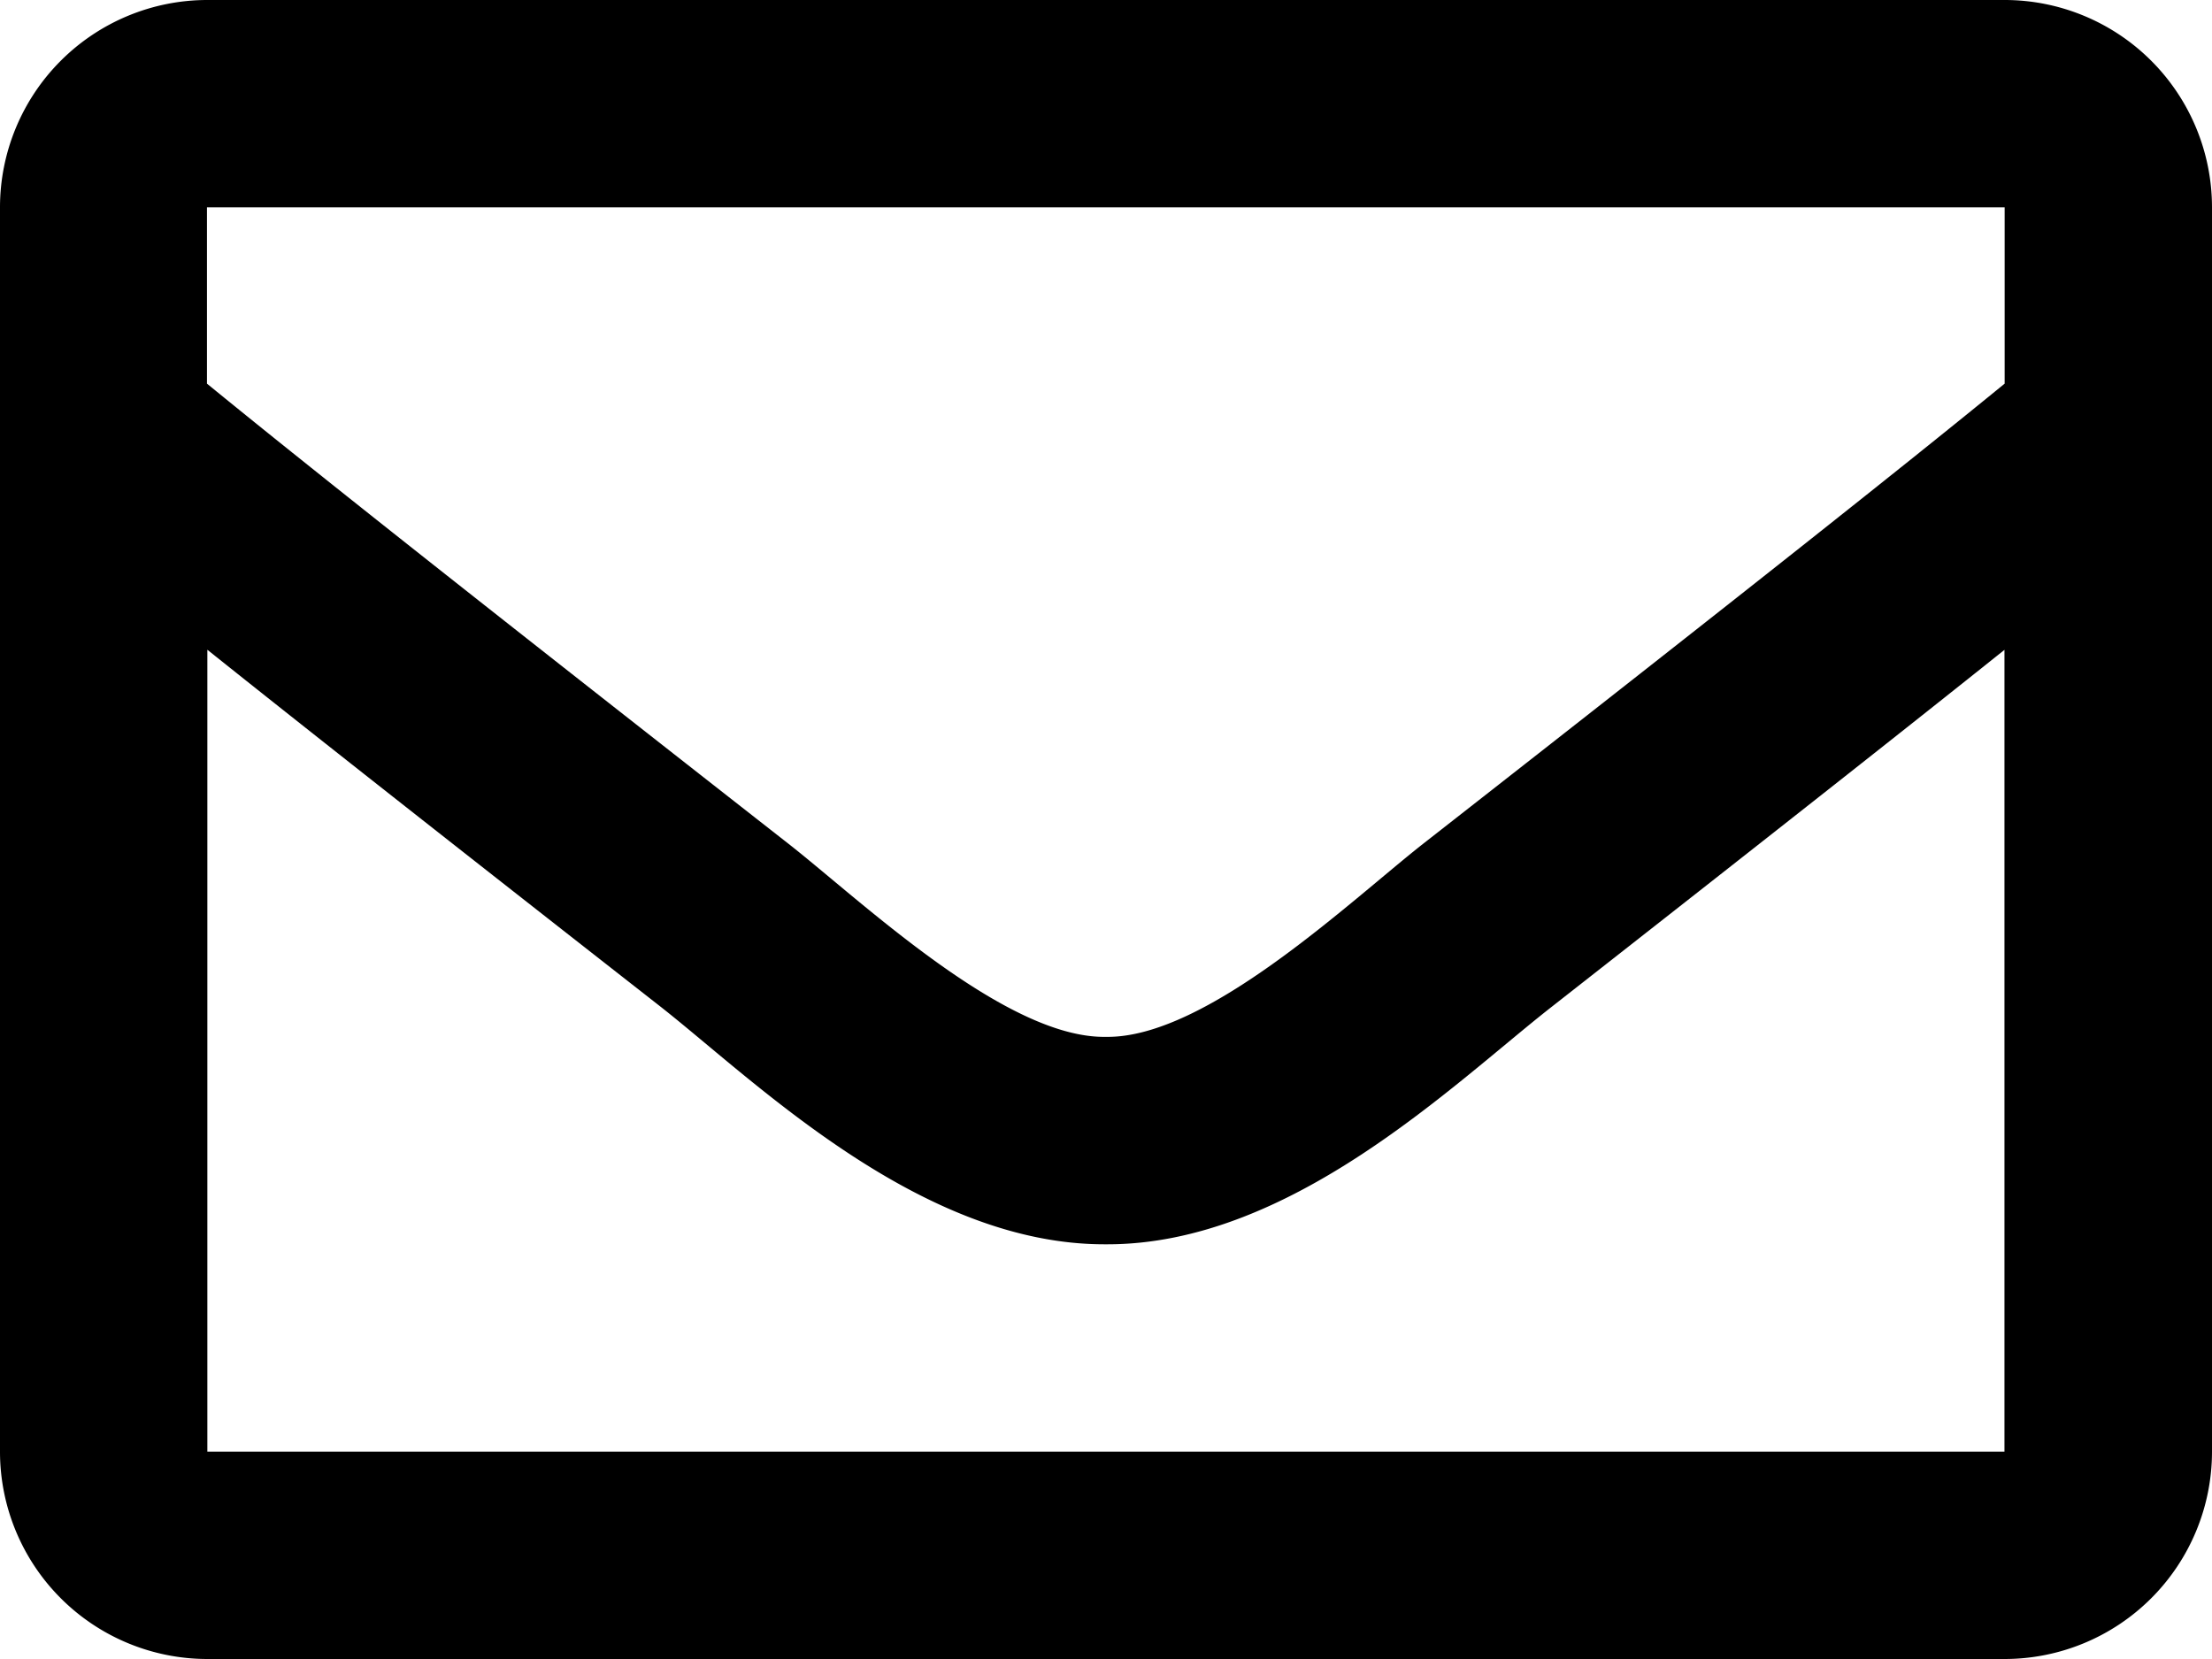
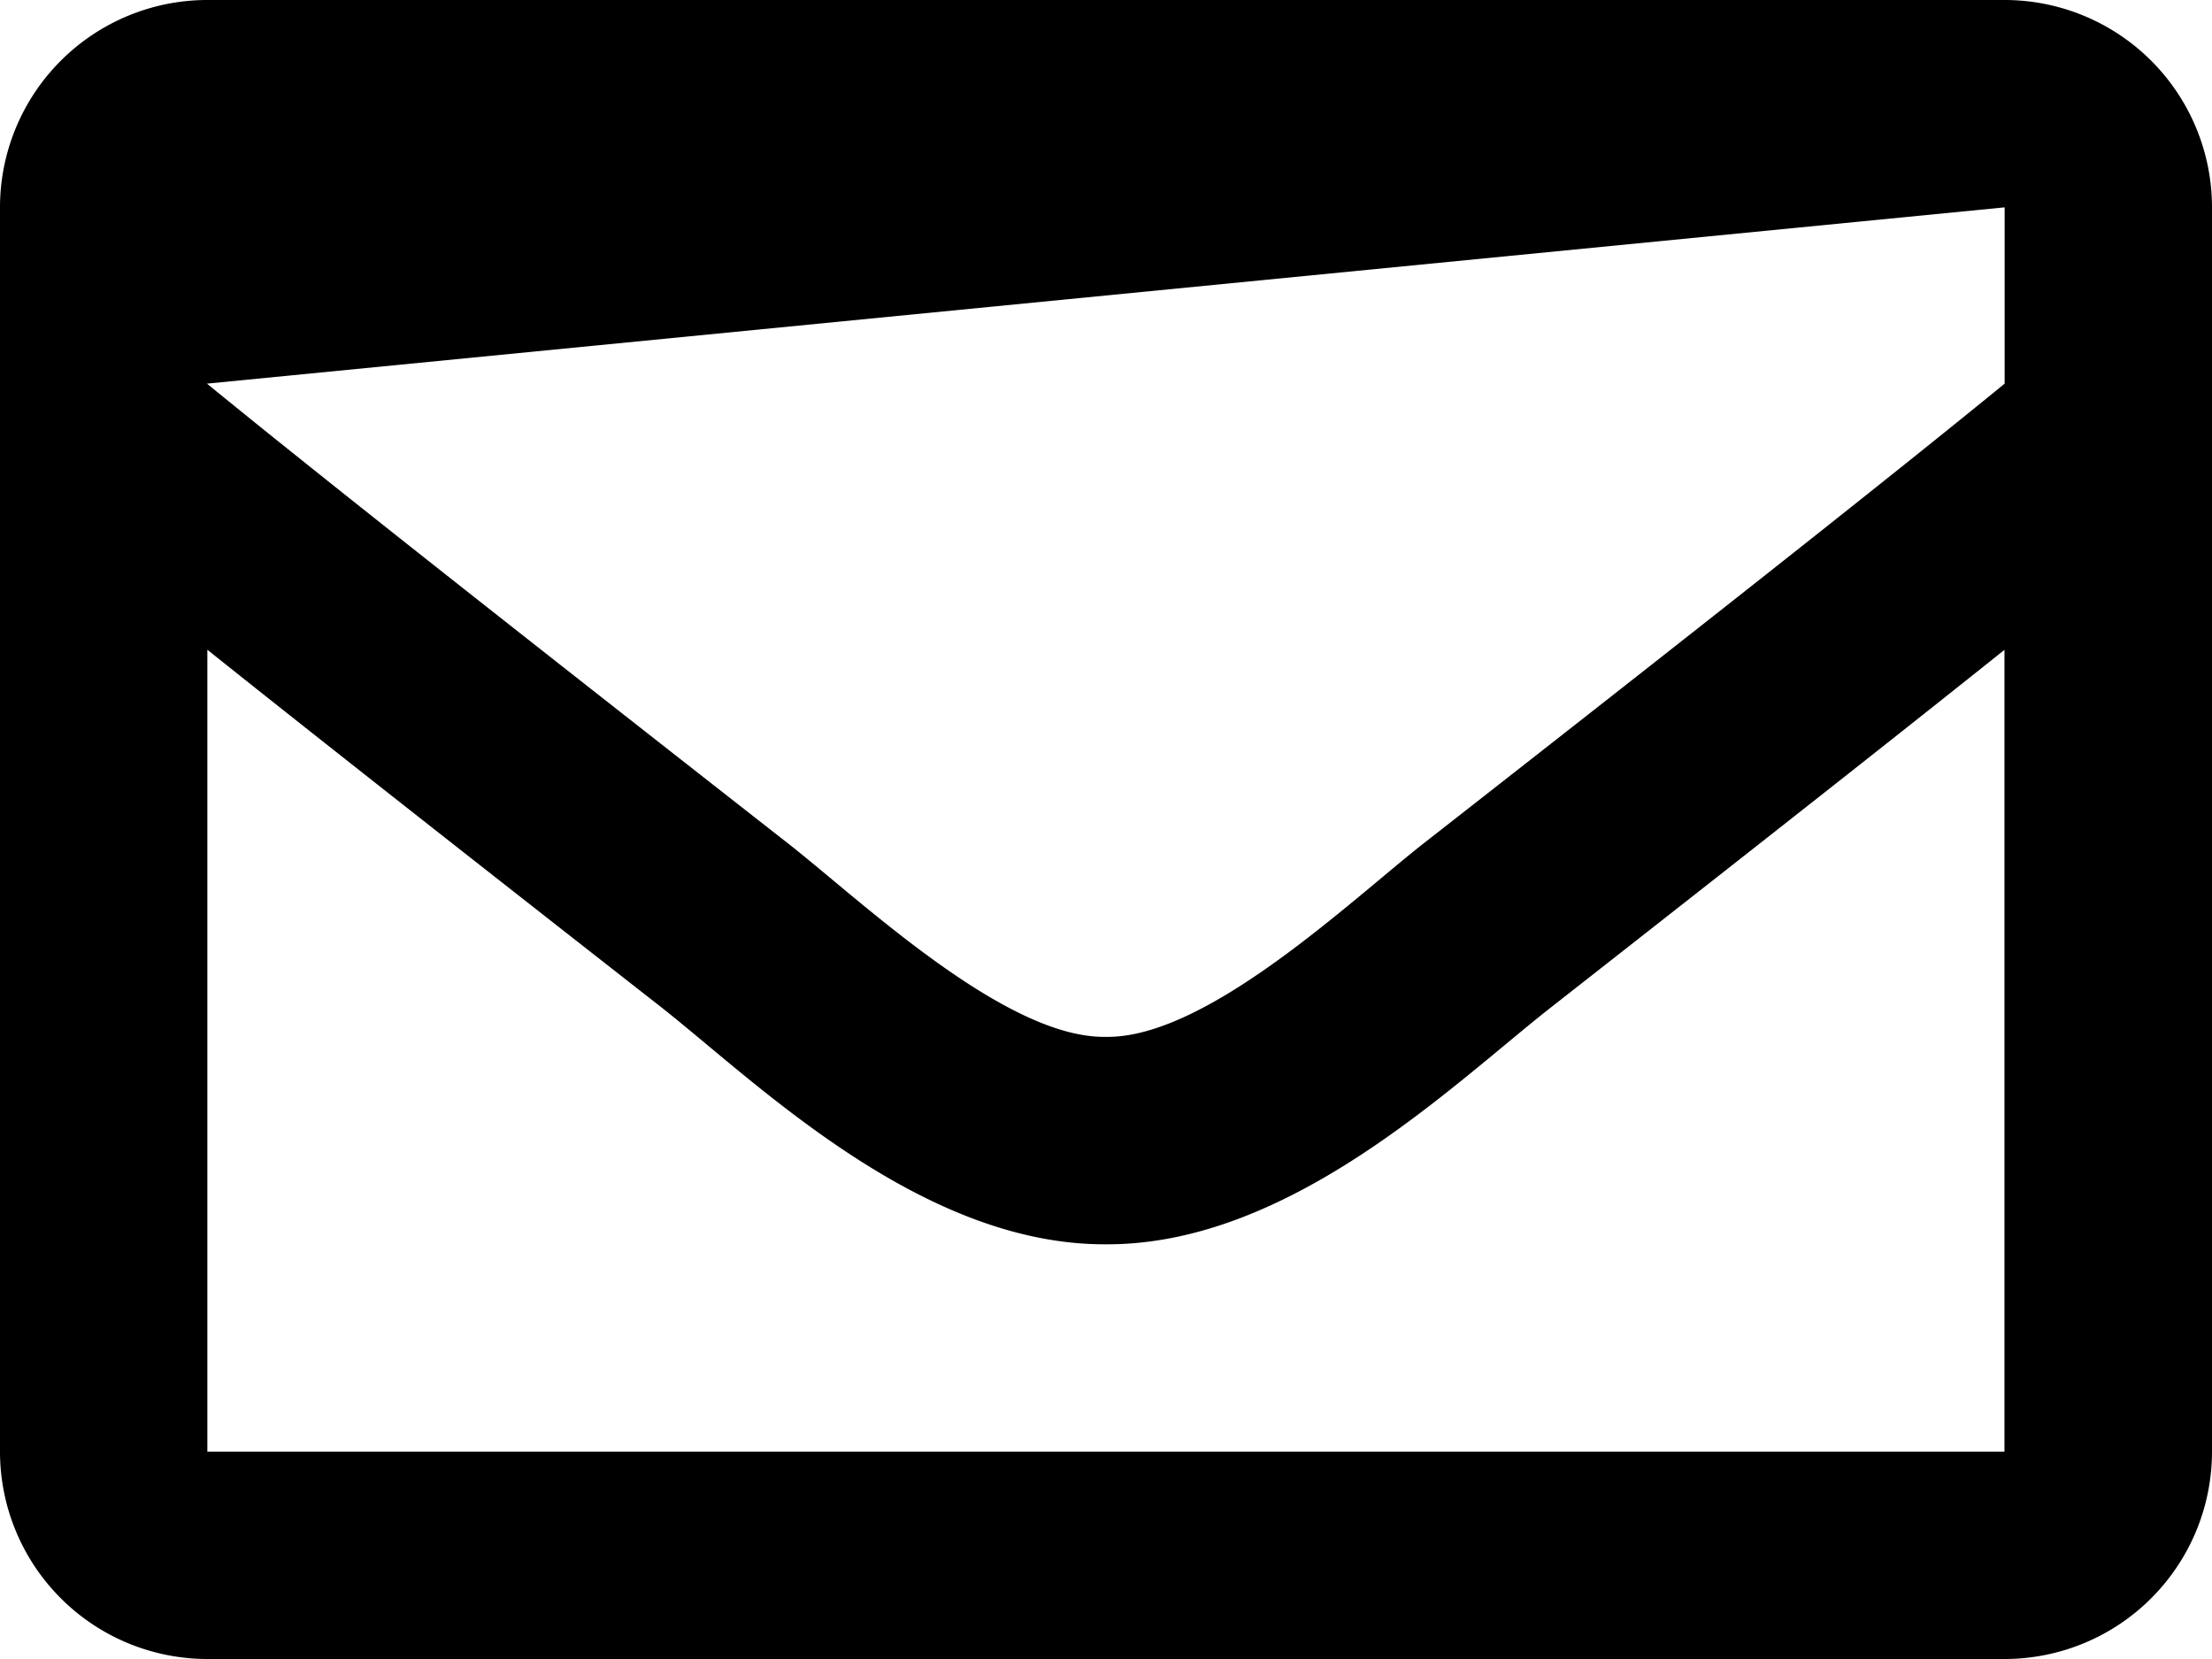
<svg xmlns="http://www.w3.org/2000/svg" width="23" height="17.25" viewBox="0 0 23 17.25">
-   <path id="envelope-regular" d="M20.844,64H2.156A2.157,2.157,0,0,0,0,66.156V79.094A2.157,2.157,0,0,0,2.156,81.25H20.844A2.157,2.157,0,0,0,23,79.094V66.156A2.157,2.157,0,0,0,20.844,64Zm0,2.156v1.833c-1.006.822-2.614,2.1-6.046,4.784-.755.593-2.255,2.026-3.3,2.008-1.042.018-2.543-1.415-3.3-2.008-3.432-2.686-5.04-3.962-6.046-4.784V66.156ZM2.156,79.094V70.756c1.029.822,2.489,1.972,4.712,3.711.984.773,2.7,2.48,4.631,2.471,1.918.009,3.616-1.671,4.631-2.466,2.224-1.743,3.684-2.893,4.712-3.715v8.337Z" transform="translate(0 -64)" />
+   <path id="envelope-regular" d="M20.844,64H2.156A2.157,2.157,0,0,0,0,66.156V79.094A2.157,2.157,0,0,0,2.156,81.25H20.844A2.157,2.157,0,0,0,23,79.094V66.156A2.157,2.157,0,0,0,20.844,64Zm0,2.156v1.833c-1.006.822-2.614,2.1-6.046,4.784-.755.593-2.255,2.026-3.3,2.008-1.042.018-2.543-1.415-3.3-2.008-3.432-2.686-5.04-3.962-6.046-4.784ZM2.156,79.094V70.756c1.029.822,2.489,1.972,4.712,3.711.984.773,2.7,2.48,4.631,2.471,1.918.009,3.616-1.671,4.631-2.466,2.224-1.743,3.684-2.893,4.712-3.715v8.337Z" transform="translate(0 -64)" />
</svg>